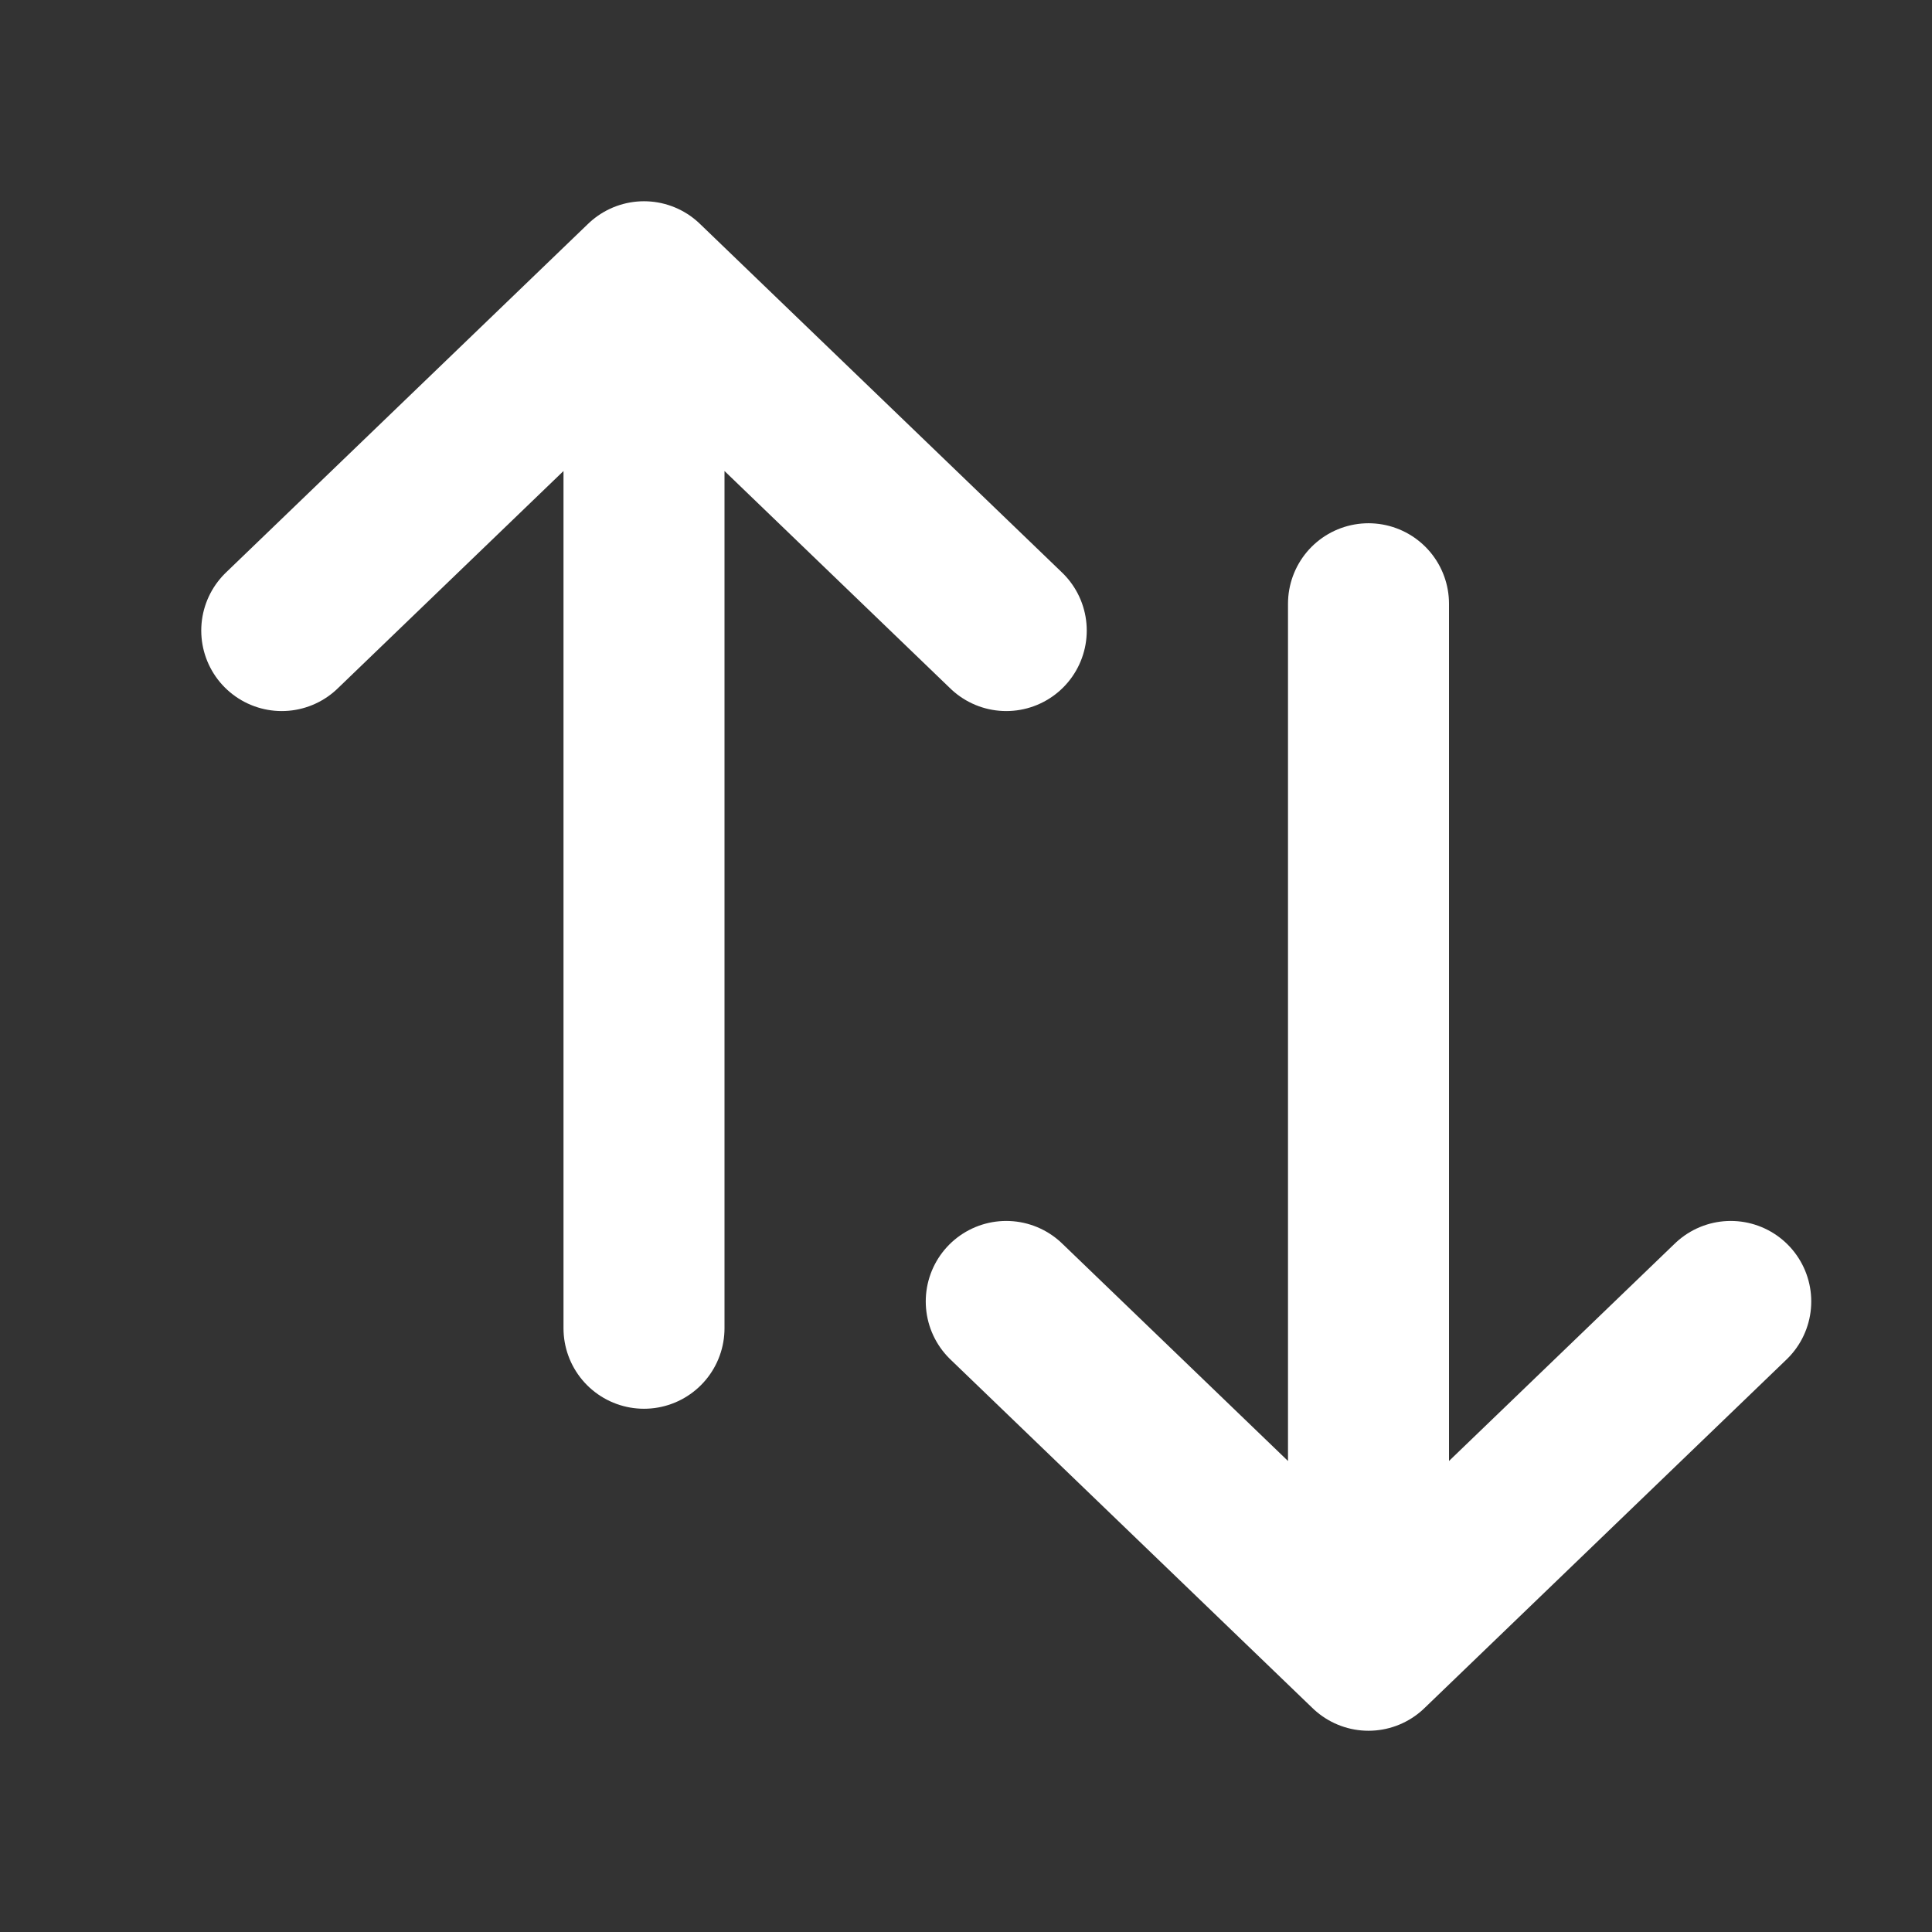
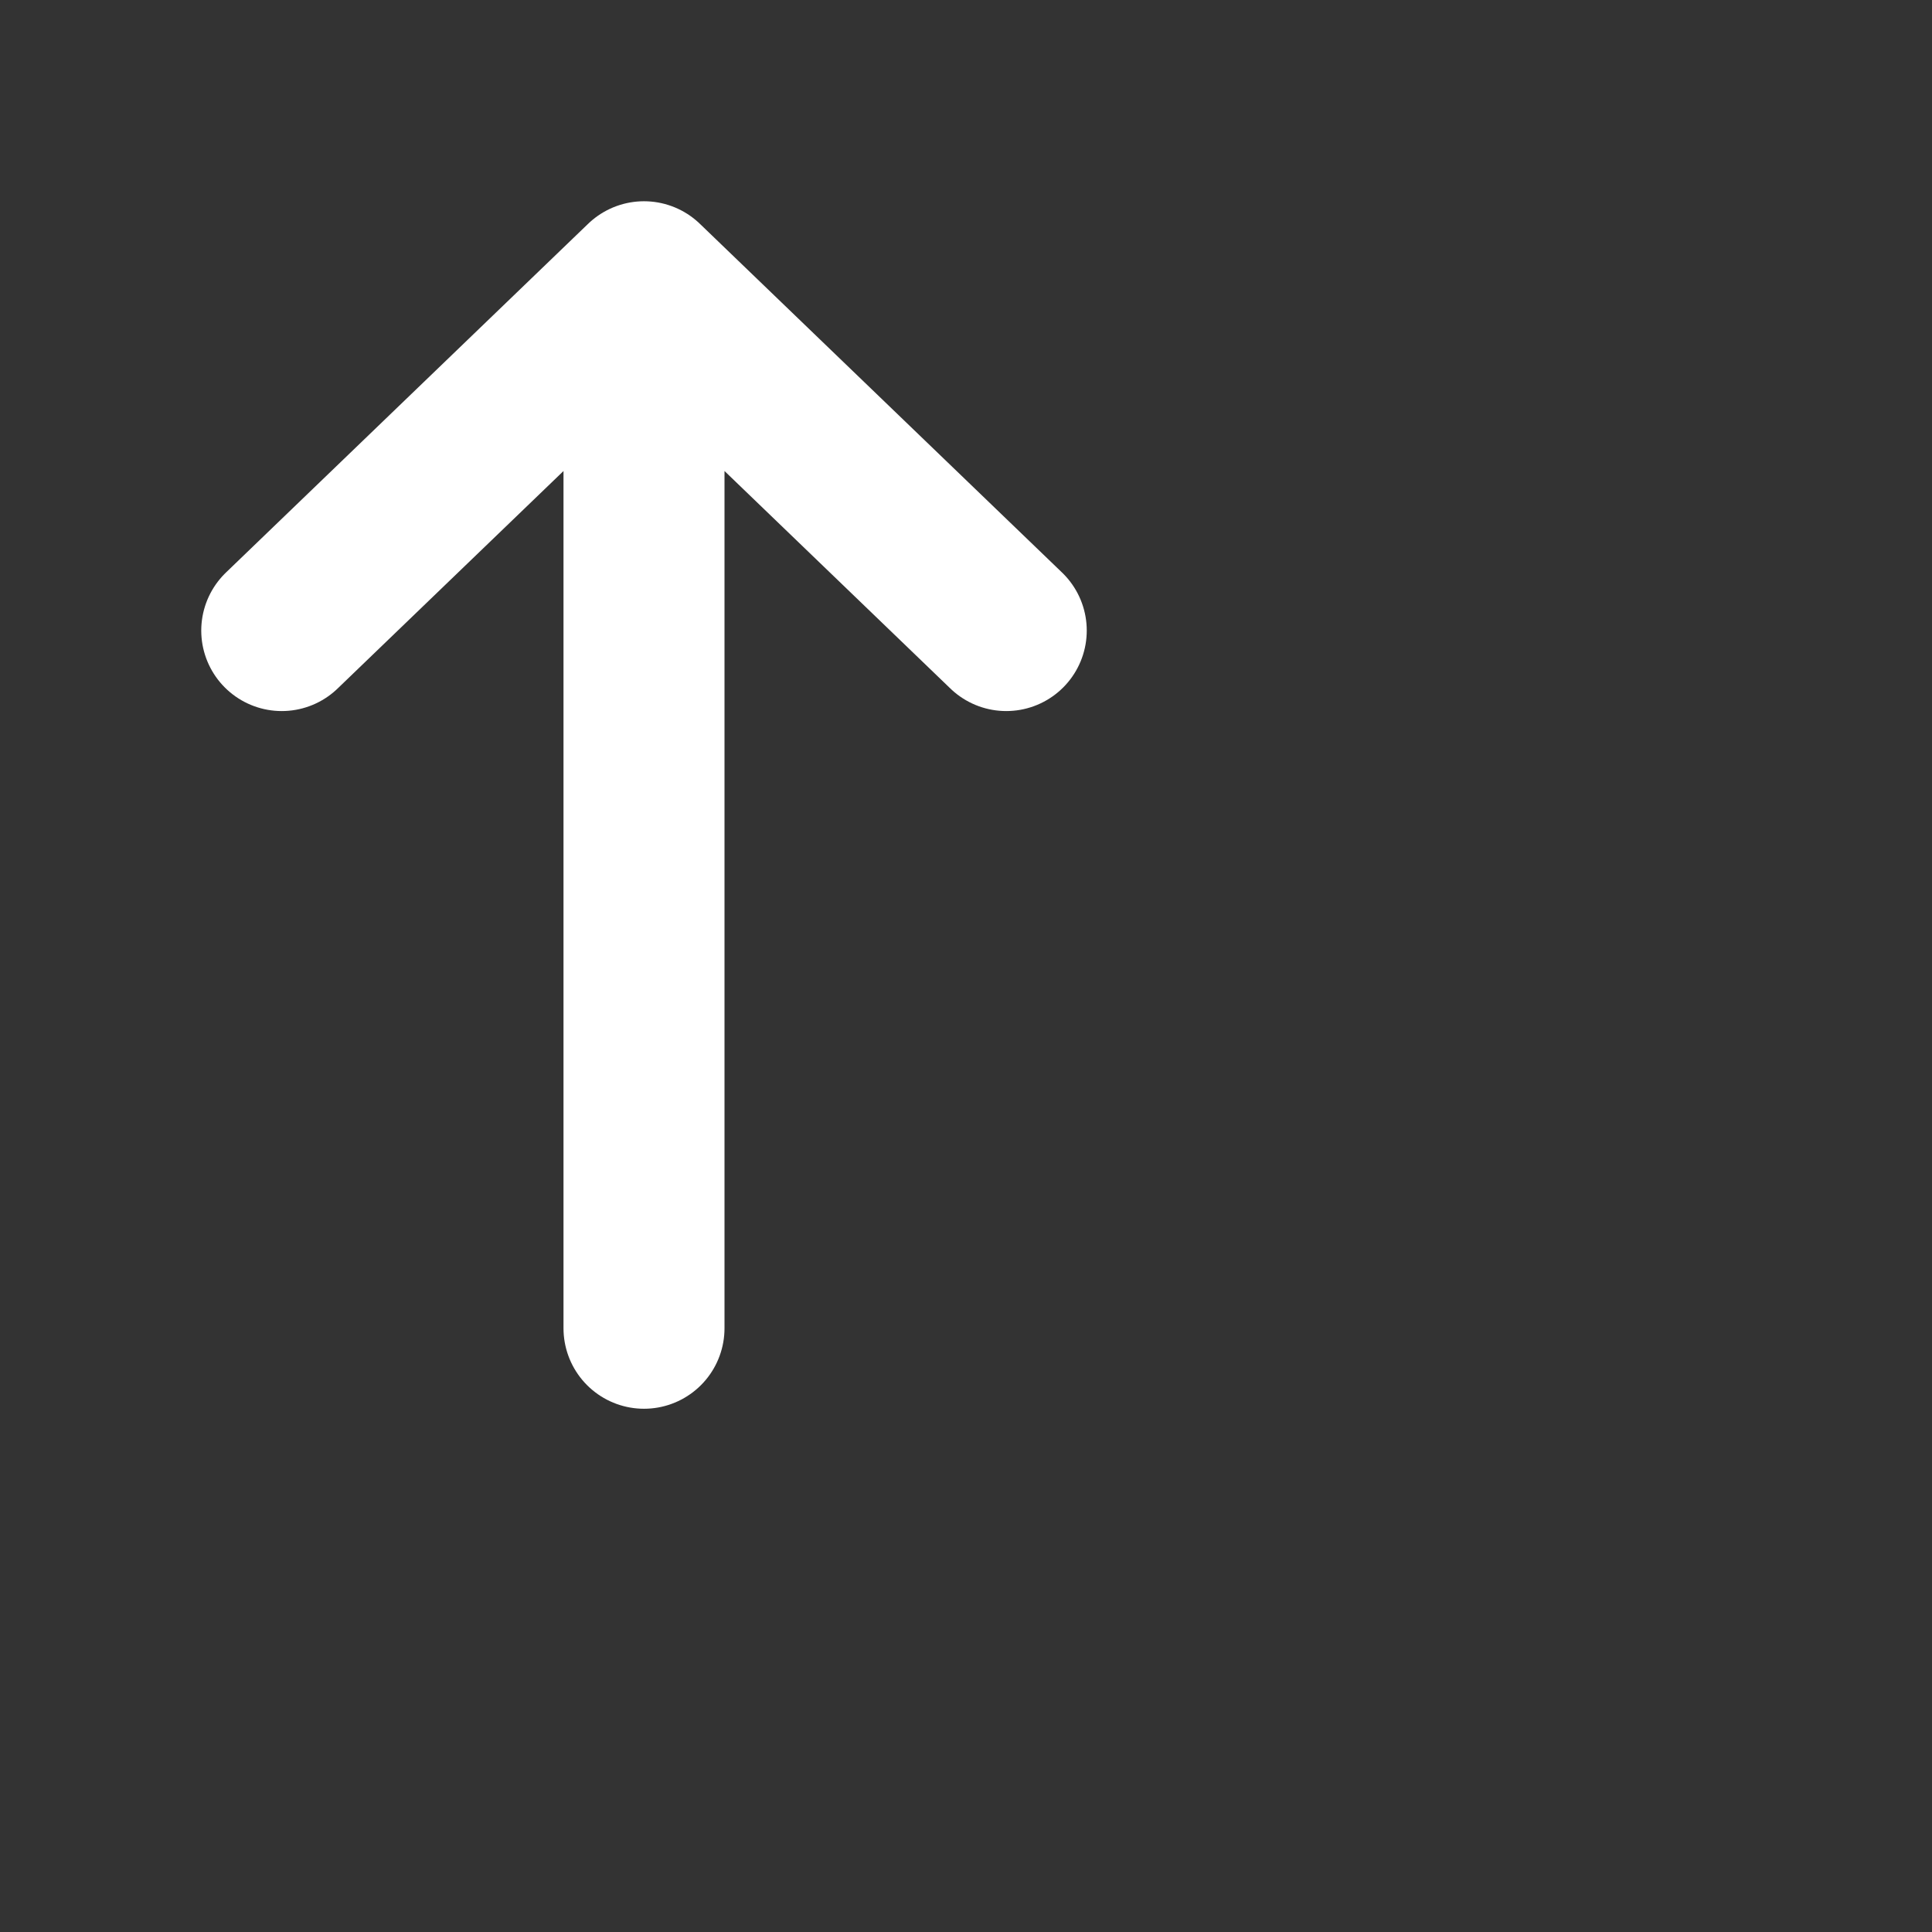
<svg xmlns="http://www.w3.org/2000/svg" width="800px" height="800px" viewBox="0 0 24 24" fill="none">
  <rect x="0" y="0" width="24" height="24" fill="#333333" stroke="none" />
  <g id="SVGRepo_bgCarrier" stroke-width="0" />
  <g id="SVGRepo_tracerCarrier" stroke-linecap="round" stroke-linejoin="round" />
  <g id="SVGRepo_iconCarrier">
    <path d="M8 3.5L8 16.5M8 3.5L3.5 7.833M8 3.5L12.5 7.833" stroke="#ffffff" stroke-width="2" stroke-linecap="round" stroke-linejoin="round" />
-     <path d="M17 20.5L17 7.5M17 20.5L21.5 16.167M17 20.5L12.5 16.167" stroke="#ffffff" stroke-width="2" stroke-linecap="round" stroke-linejoin="round" />
  </g>
</svg>